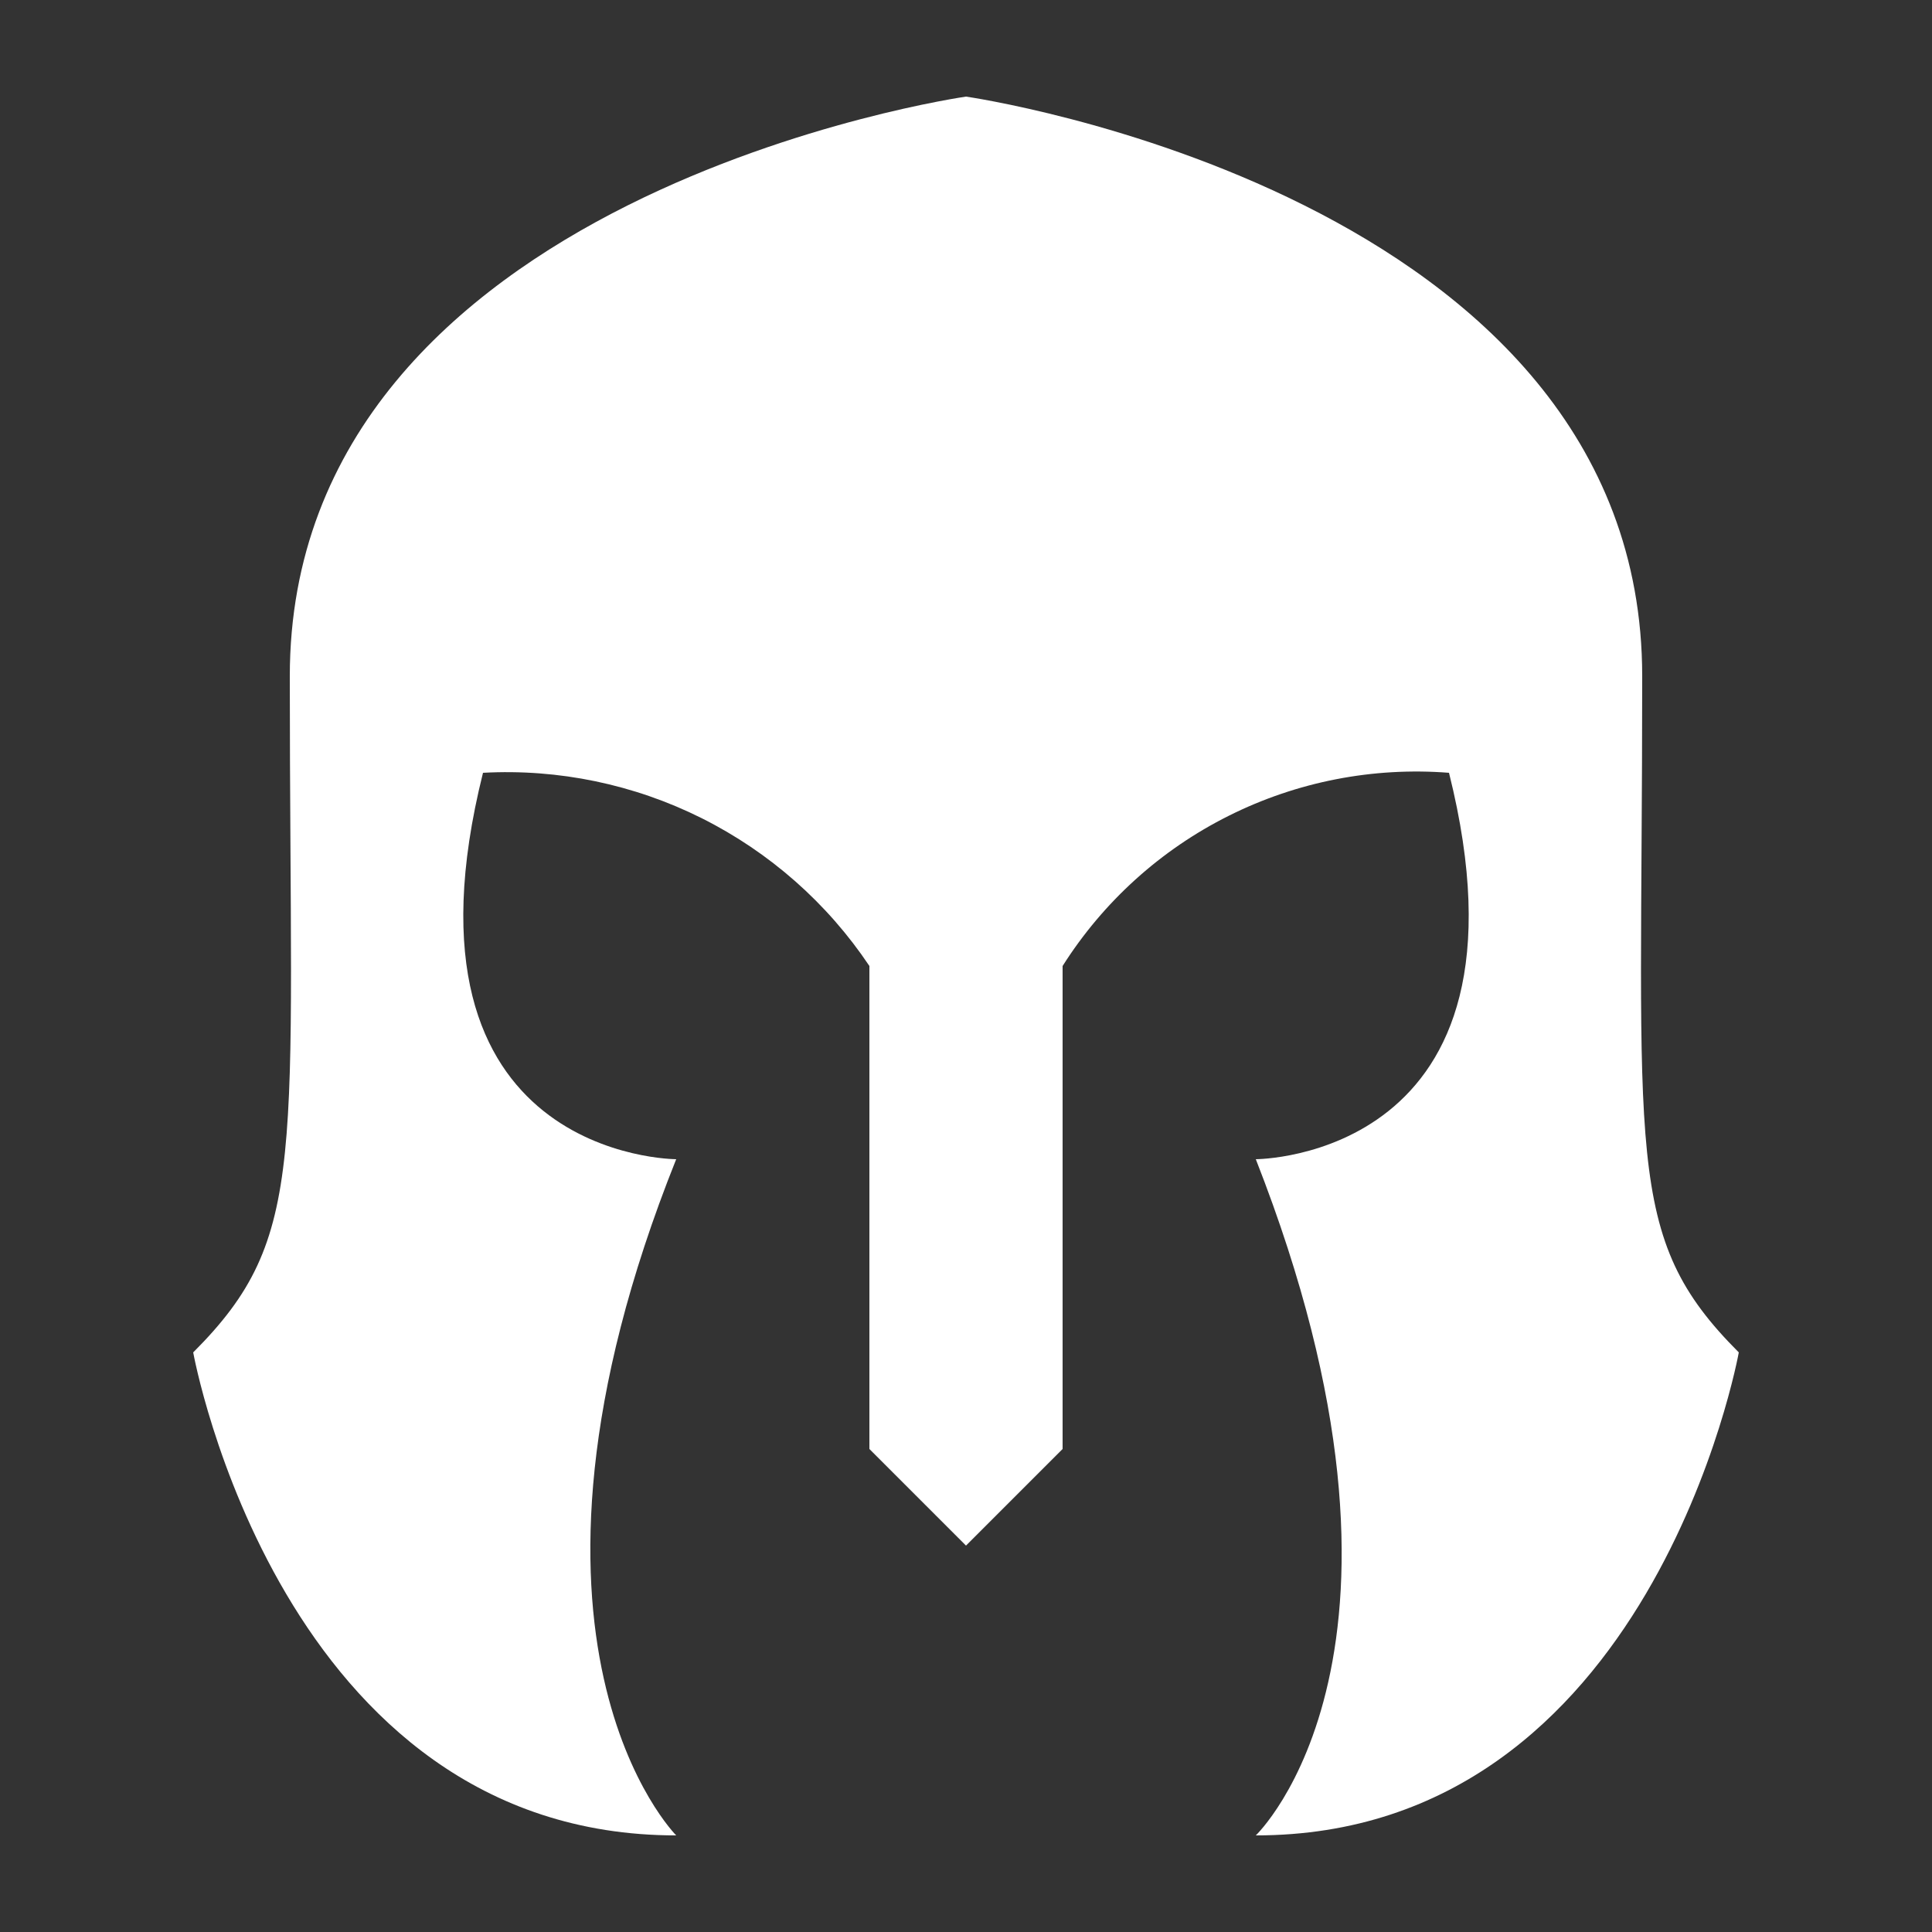
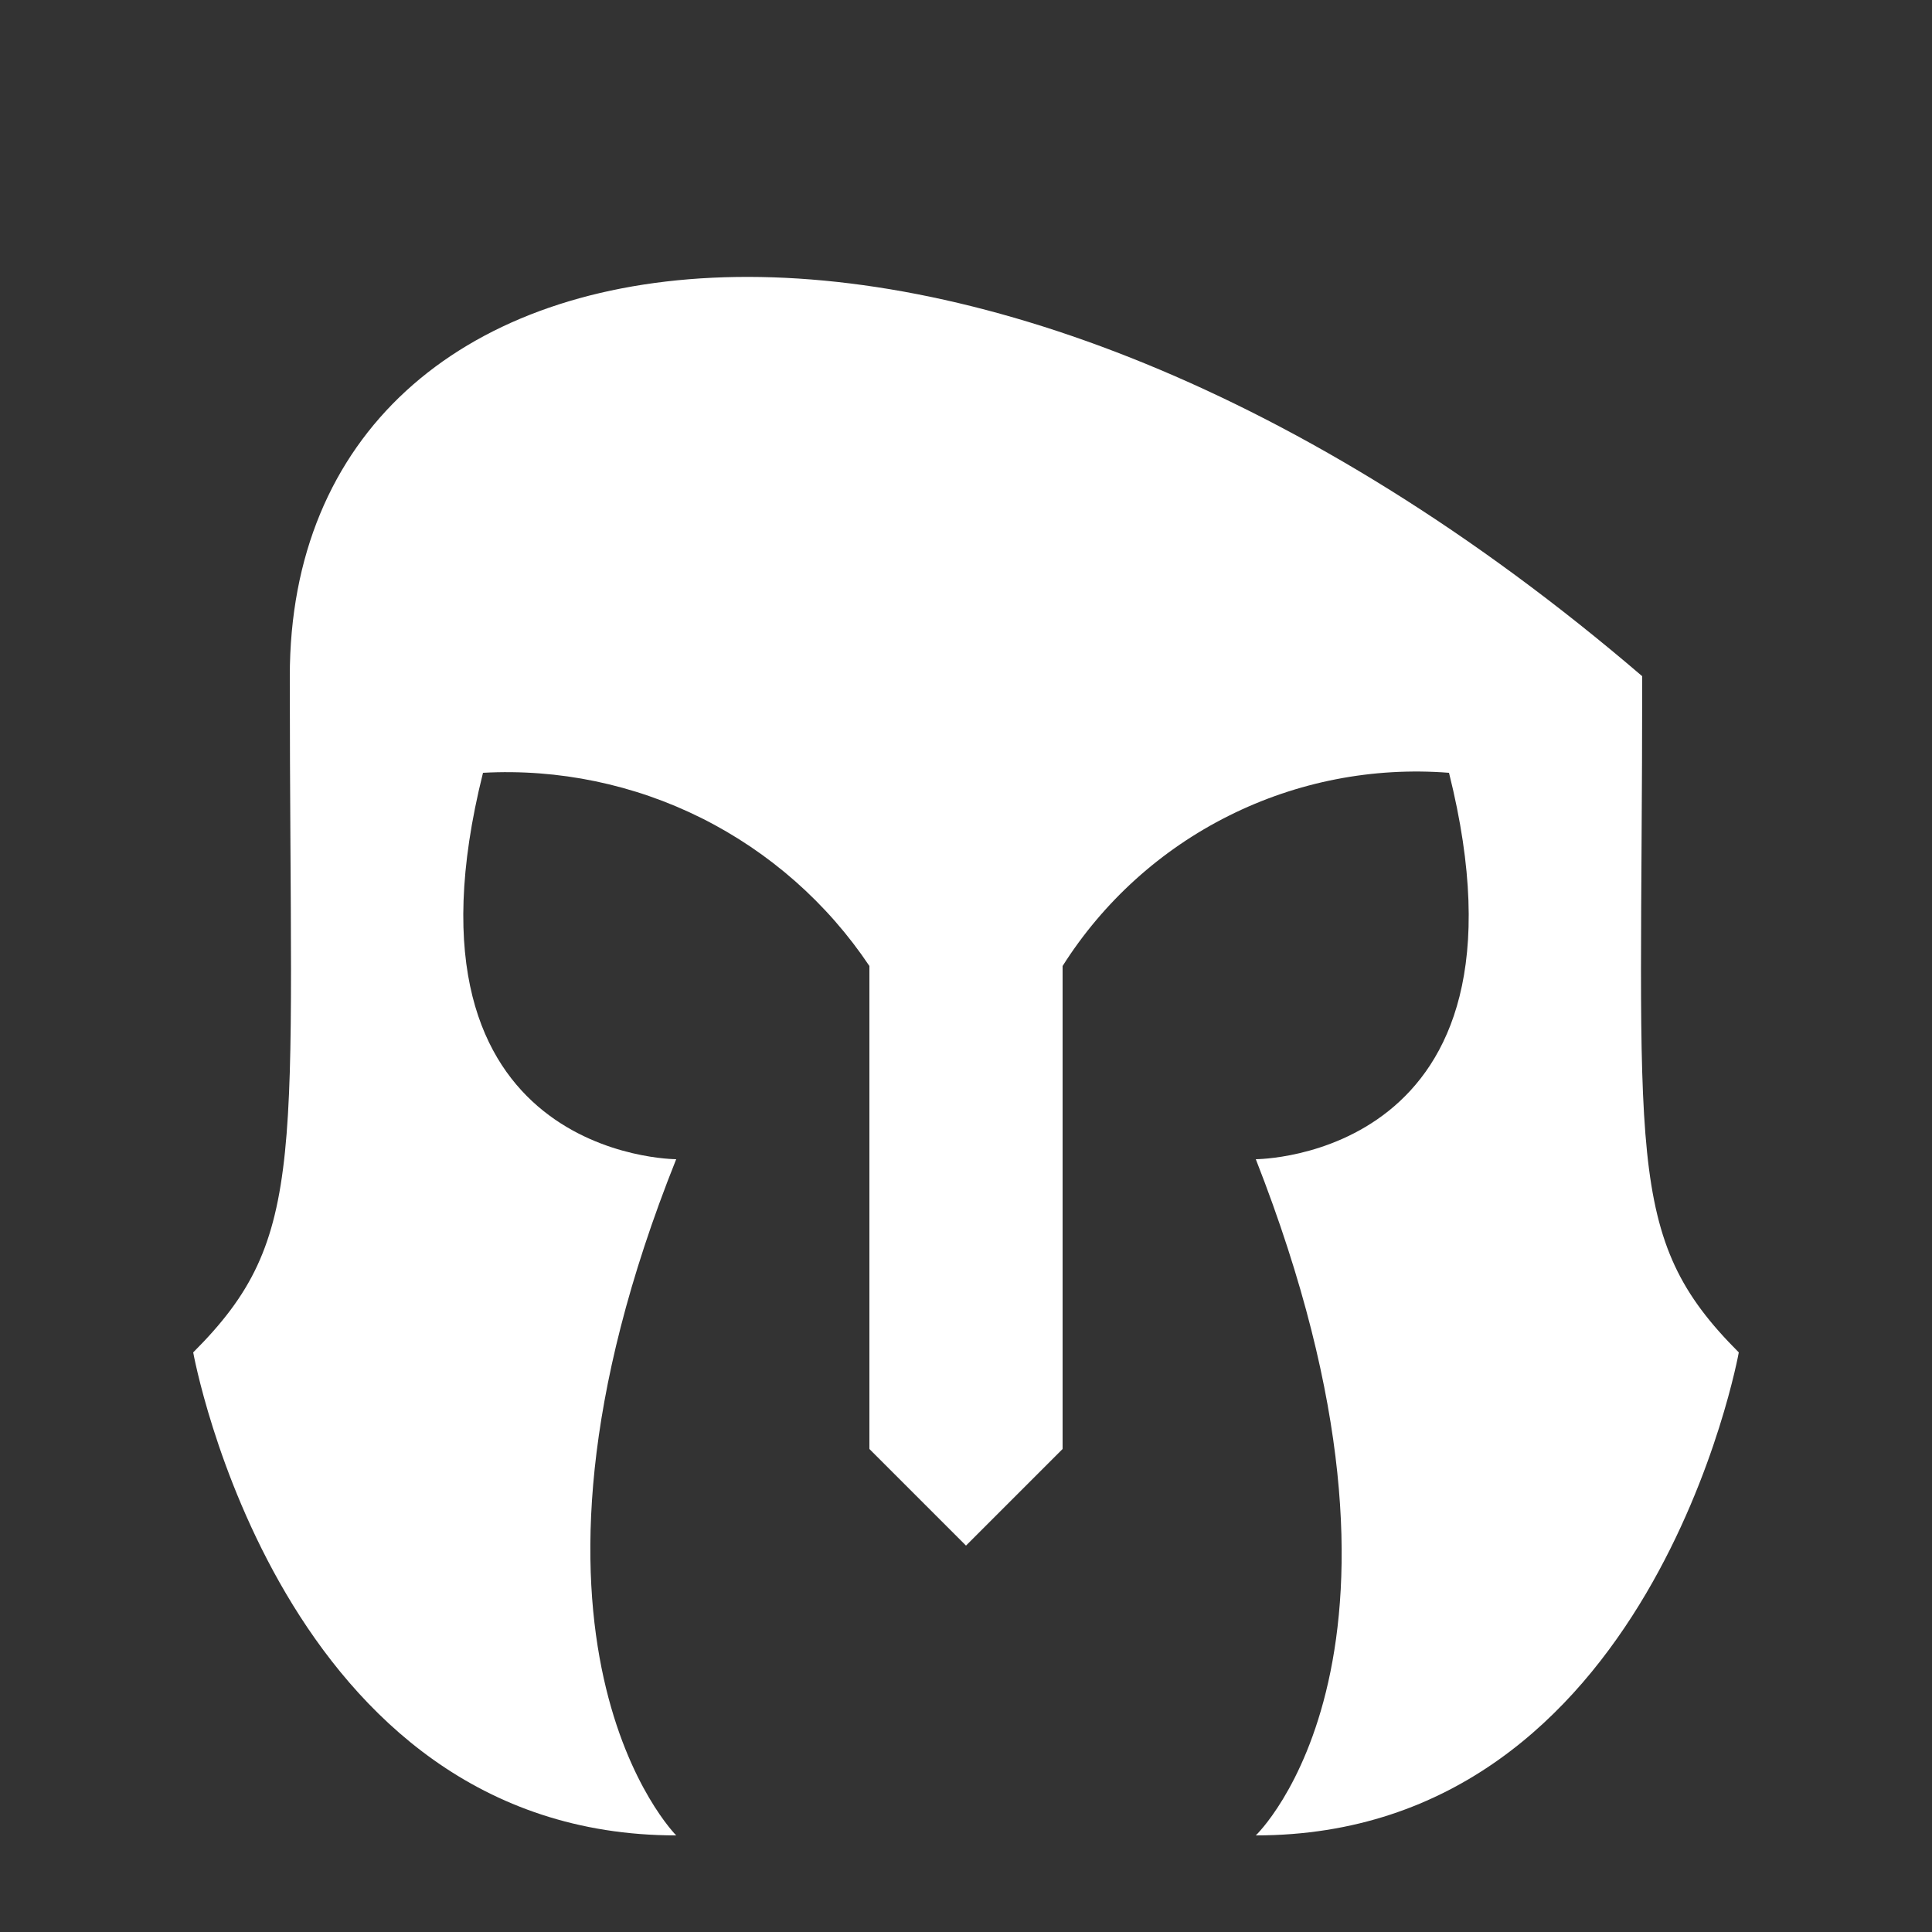
<svg xmlns="http://www.w3.org/2000/svg" xmlns:ns1="http://sodipodi.sourceforge.net/DTD/sodipodi-0.dtd" xmlns:ns2="http://www.inkscape.org/namespaces/inkscape" width="14" height="14" viewBox="0 0 14 14" fill="none" version="1.1" id="svg1" ns1:docname="champion.svg" ns2:version="1.4 (e7c3feb1, 2024-10-09)">
  <rect x="0" y="0" width="14" height="14" fill="#333333" stroke="none" />
  <defs id="defs1" />
  <ns1:namedview id="namedview1" pagecolor="#ffffff" bordercolor="#000000" borderopacity="0.25" ns2:showpageshadow="2" ns2:pageopacity="0.0" ns2:pagecheckerboard="0" ns2:deskcolor="#d1d1d1" ns2:zoom="35.489895" ns2:cx="8.7630578" ns2:cy="-2.423225" ns2:window-width="1512" ns2:window-height="945" ns2:window-x="0" ns2:window-y="37" ns2:window-maximized="0" ns2:current-layer="svg1" />
-   <path fill-rule="evenodd" clip-rule="evenodd" d="M11.9 4.9C11.9 1.4 7 0.7 7 0.7C7 0.7 2.1 1.4 2.1 4.9C2.1 8.4 2.24 8.96 1.4 9.8C1.4 9.8 2.03 13.3 4.9 13.3C4.9 13.3 3.5 11.9 4.9 8.4C4.9 8.4 2.8 8.4 3.5 5.6C4.048 5.57 4.595 5.684 5.085 5.929C5.576 6.175 5.995 6.544 6.3 7V10.5L7 11.2L7.7 10.5V7C7.995 6.534 8.412 6.157 8.905 5.911C9.399 5.664 9.95 5.557 10.5 5.6C11.2 8.4 9.1 8.4 9.1 8.4C10.5 11.97 9.1 13.3 9.1 13.3C11.97 13.3 12.6 9.8 12.6 9.8C11.76 8.96 11.9 8.4 11.9 4.9Z" fill="#CCBD90" id="path1" style="fill:#ffffff;fill-opacity:1" />
+   <path fill-rule="evenodd" clip-rule="evenodd" d="M11.9 4.9C7 0.7 2.1 1.4 2.1 4.9C2.1 8.4 2.24 8.96 1.4 9.8C1.4 9.8 2.03 13.3 4.9 13.3C4.9 13.3 3.5 11.9 4.9 8.4C4.9 8.4 2.8 8.4 3.5 5.6C4.048 5.57 4.595 5.684 5.085 5.929C5.576 6.175 5.995 6.544 6.3 7V10.5L7 11.2L7.7 10.5V7C7.995 6.534 8.412 6.157 8.905 5.911C9.399 5.664 9.95 5.557 10.5 5.6C11.2 8.4 9.1 8.4 9.1 8.4C10.5 11.97 9.1 13.3 9.1 13.3C11.97 13.3 12.6 9.8 12.6 9.8C11.76 8.96 11.9 8.4 11.9 4.9Z" fill="#CCBD90" id="path1" style="fill:#ffffff;fill-opacity:1" />
</svg>